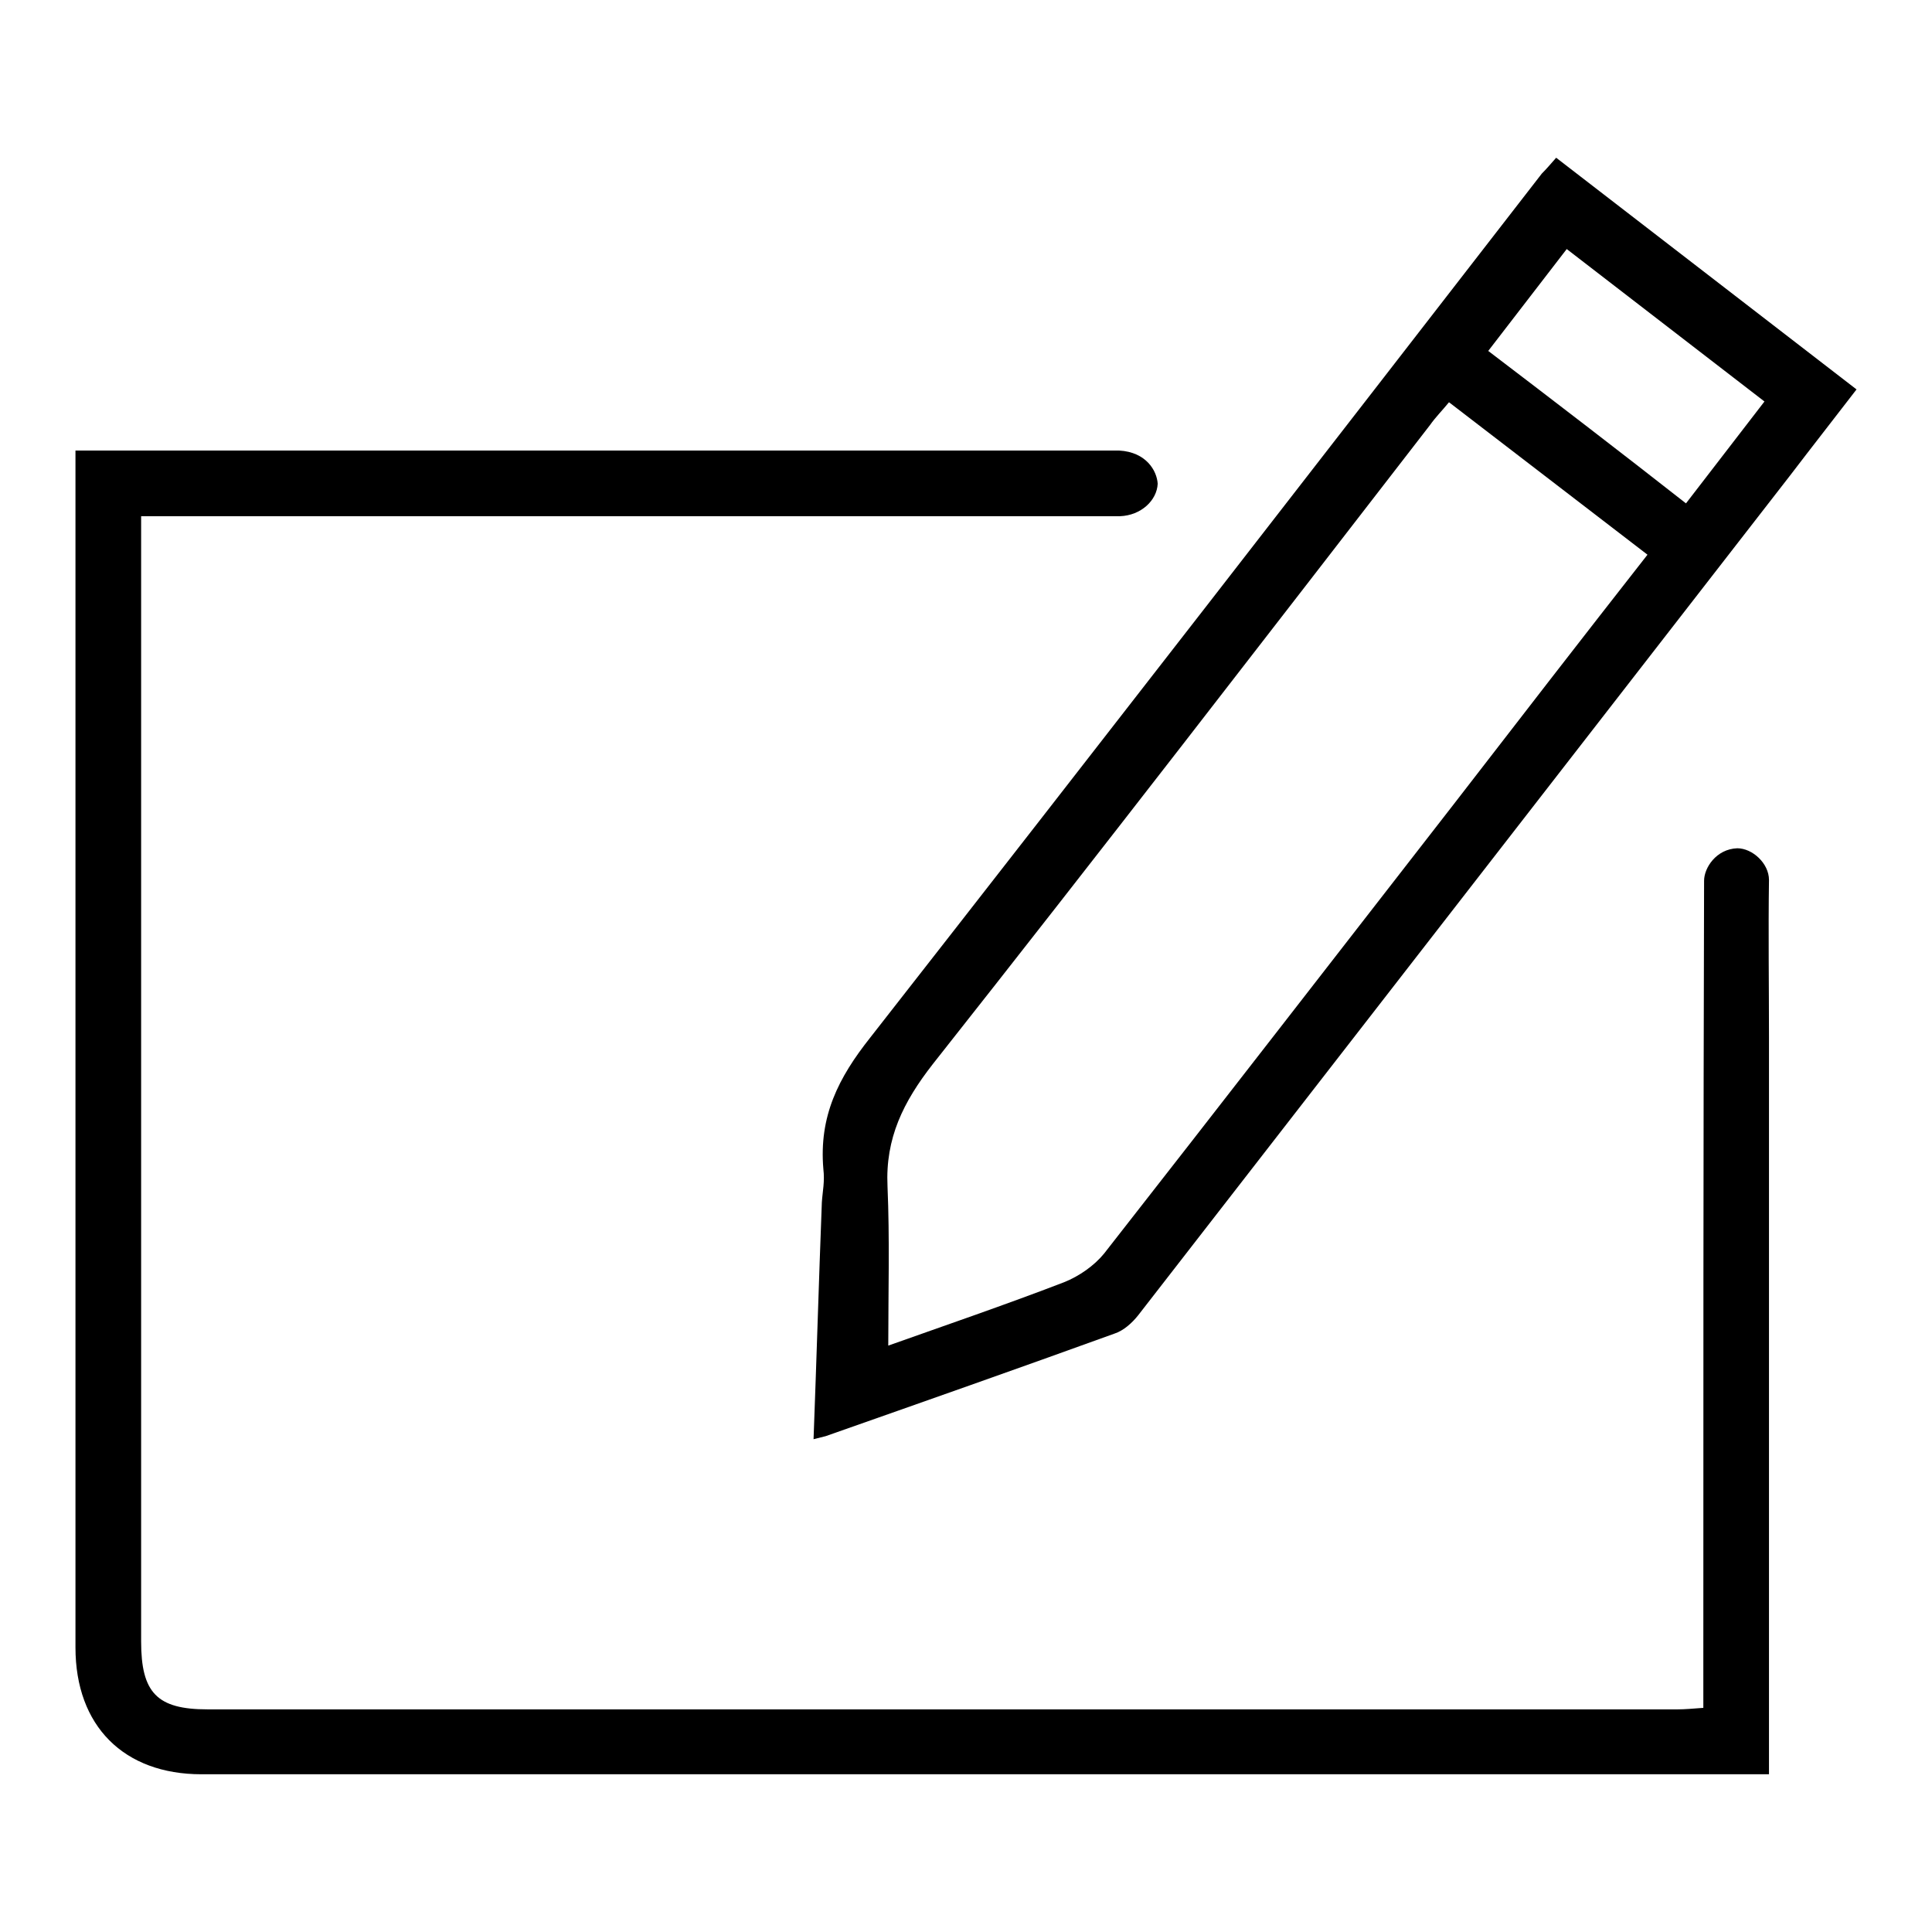
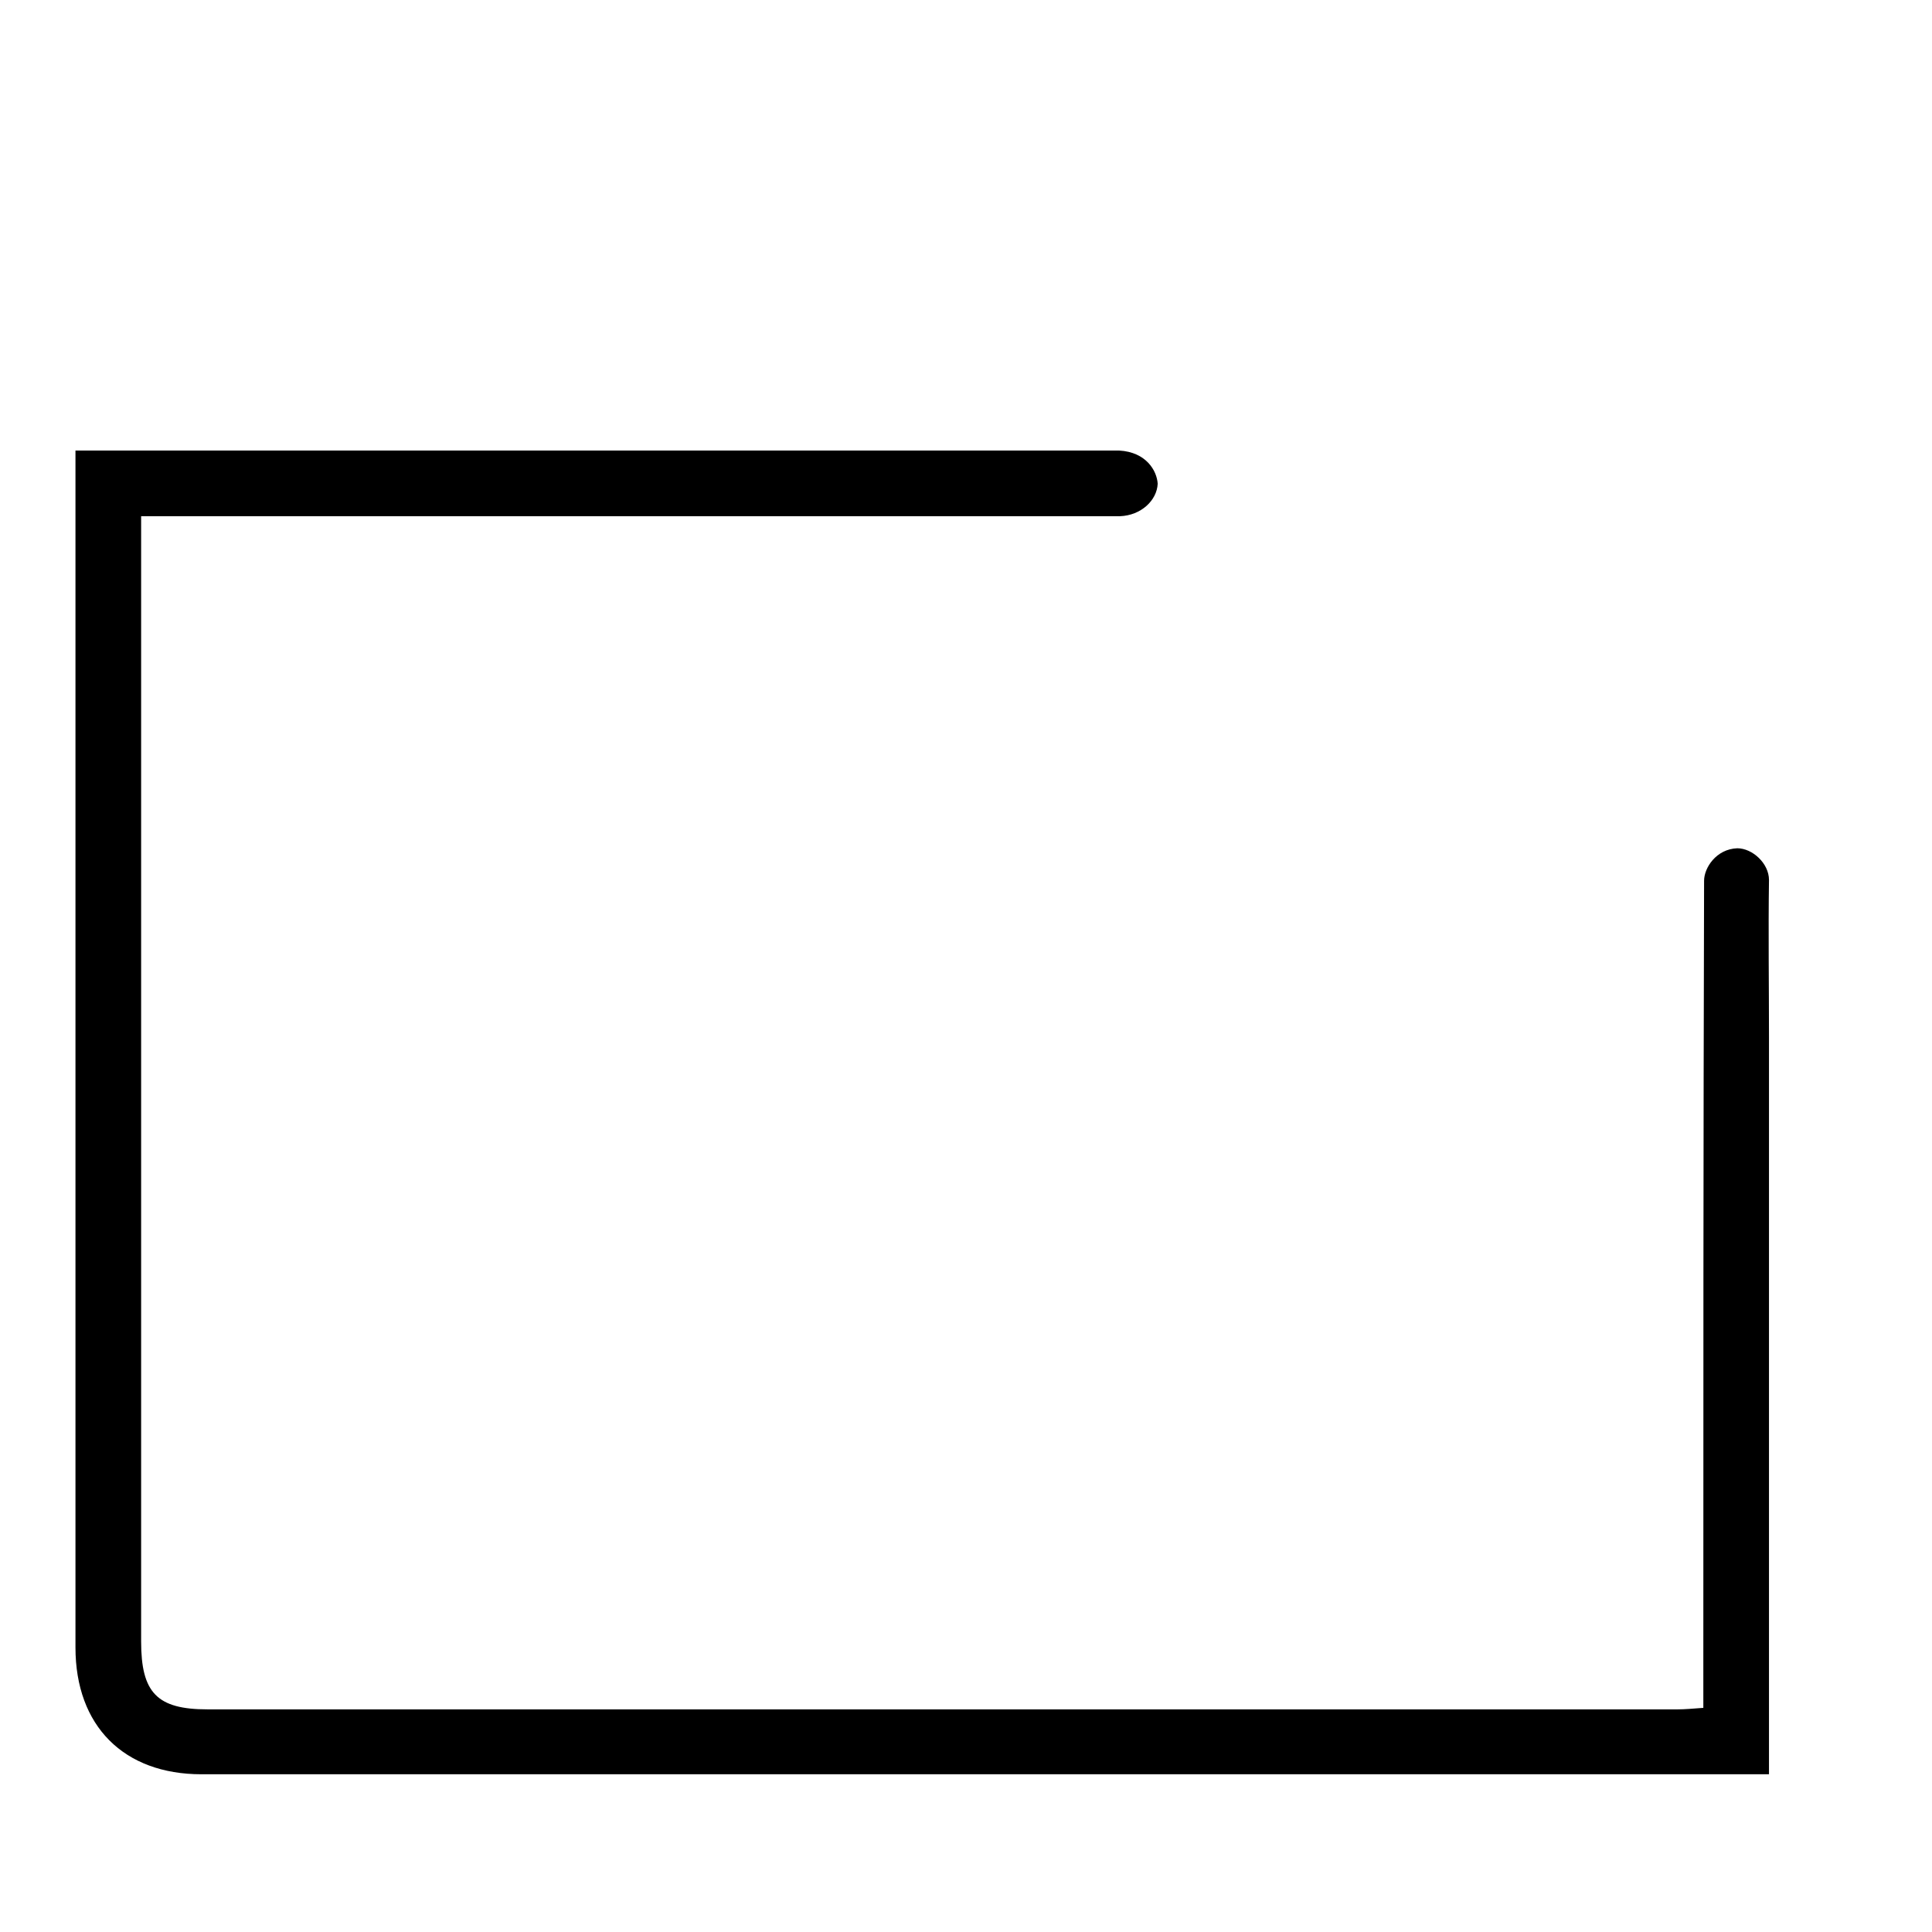
<svg xmlns="http://www.w3.org/2000/svg" version="1.1" x="0px" y="0px" viewBox="0 0 256 256" enable-background="new 0 0 256 256" xml:space="preserve">
  <g>
    <path fill="#000000" d="M10,59.7h3c45.1,0,90.2,0,135.3,0c3.6,0.2,5,2.7,5.1,4.4c-0.1,2.2-2.2,4.2-5,4.3c-1.1,0-1.1,0-2.2,0 c-41,0-82,0-123.1,0h-4.4v3.9c0,48.4,0,96.8,0,145.2c0,6.8,2.1,9,8.8,9c64.9,0,129.9,0,194.8,0c1,0,2-0.1,3.4-0.2v-4.4 c0-34.7,0-70.5,0.1-105.2c0-1.7,1.6-4.2,4.4-4.3c2,0,4.2,2,4.2,4.2c-0.1,6.9,0,13.9,0,20.8v97.7h-3.7c-68,0-136,0-204,0 c-10.3,0-16.7-6.4-16.7-16.8c0-51.6,0-103.1,0-154.7L10,59.7L10,59.7z" />
-     <path fill="#000000" d="M206.2,20.9L246,51.6c-3,3.9-5.9,7.6-8.8,11.4c-28.8,37.1-57.6,74.2-86.4,111.3c-0.8,1-1.9,2-3.1,2.4 c-12.7,4.6-25.5,9.1-38.3,13.6c-0.4,0.1-0.8,0.2-1.6,0.4c0.4-10.6,0.7-21,1.1-31.4c0.1-1.5,0.4-2.7,0.2-4.4c-0.6-7,2-12.1,6.2-17.4 c29.8-38.1,59.4-76.3,89-114.5C204.9,22.4,205.5,21.7,206.2,20.9L206.2,20.9z M192,53.3c-0.9,1.1-1.8,2-2.5,3 c-21.9,28.3-43.7,56.6-65.9,84.7c-3.9,5-6.3,9.8-6,16.2c0.3,7,0.1,13.9,0.1,21.1c7.6-2.7,15.5-5.4,23.3-8.4c2-0.8,4-2.2,5.3-3.8 c15.5-19.8,30.9-39.7,46.3-59.5c8.5-11,17-22,25.7-33.1L192,53.3L192,53.3z M223.4,66.7l10.4-13.5l-26.2-20.2l-10.4,13.5 C206,53.2,214.6,59.8,223.4,66.7z" />
  </g>
</svg>